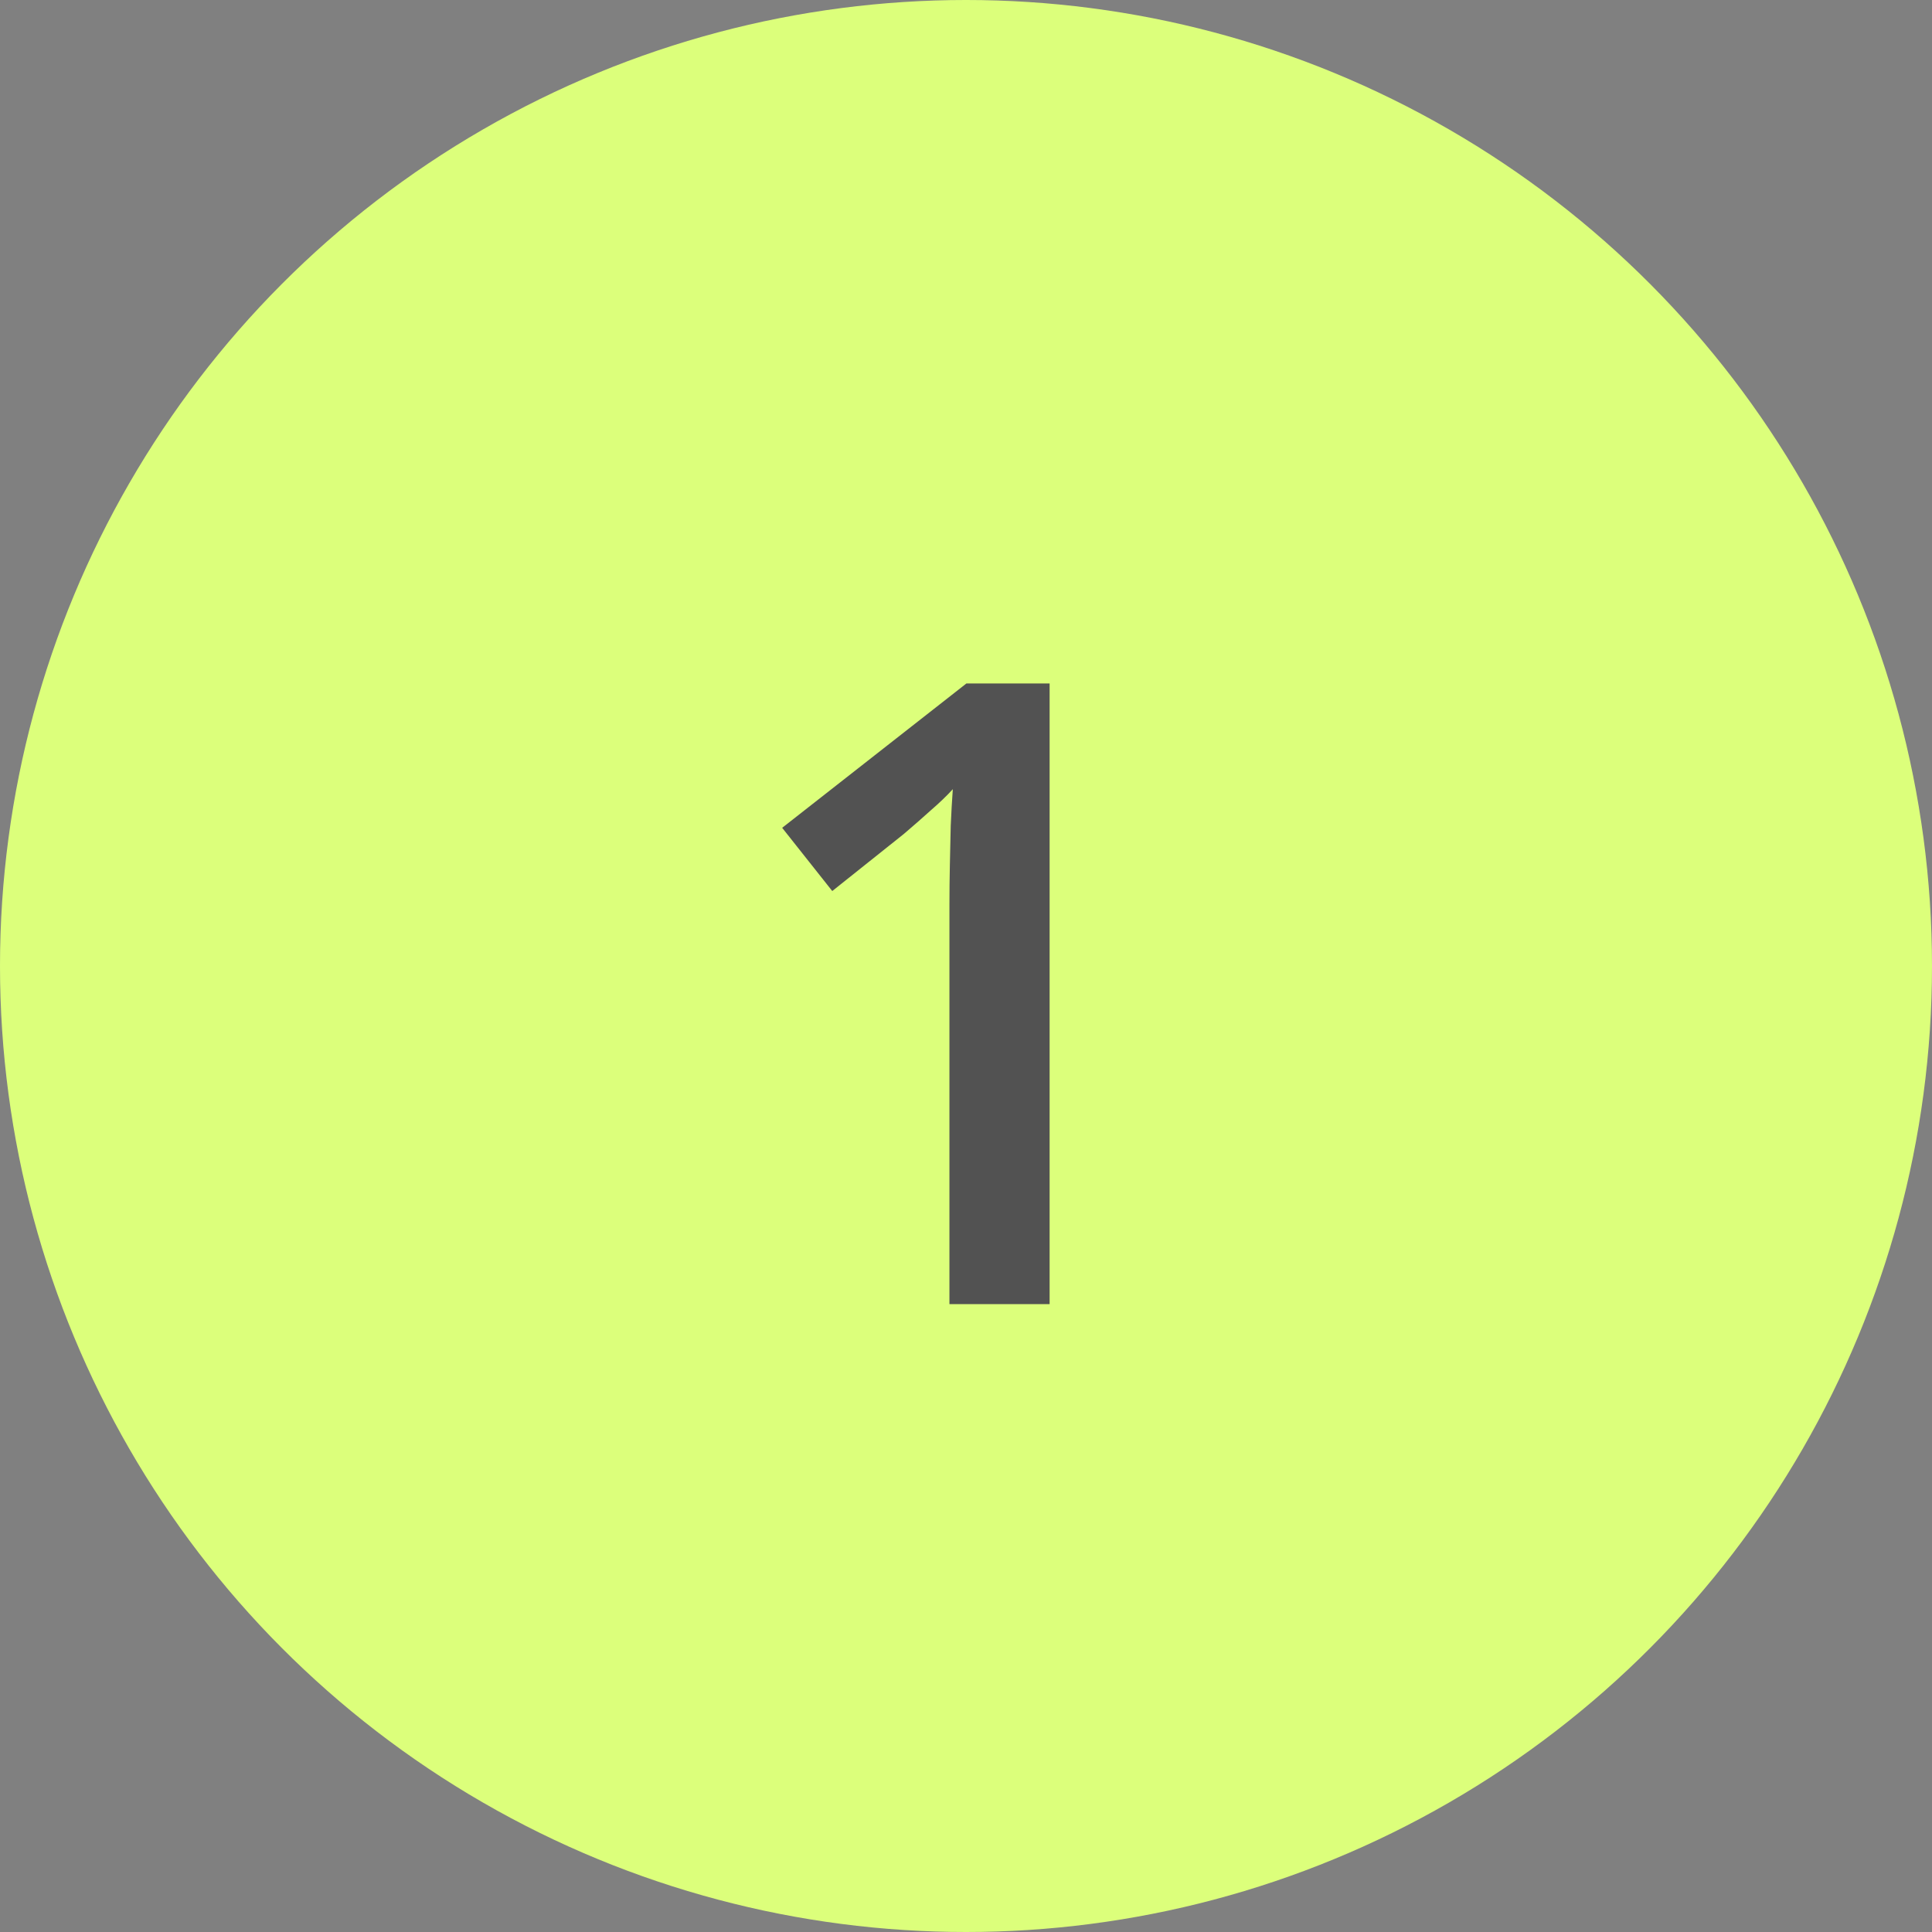
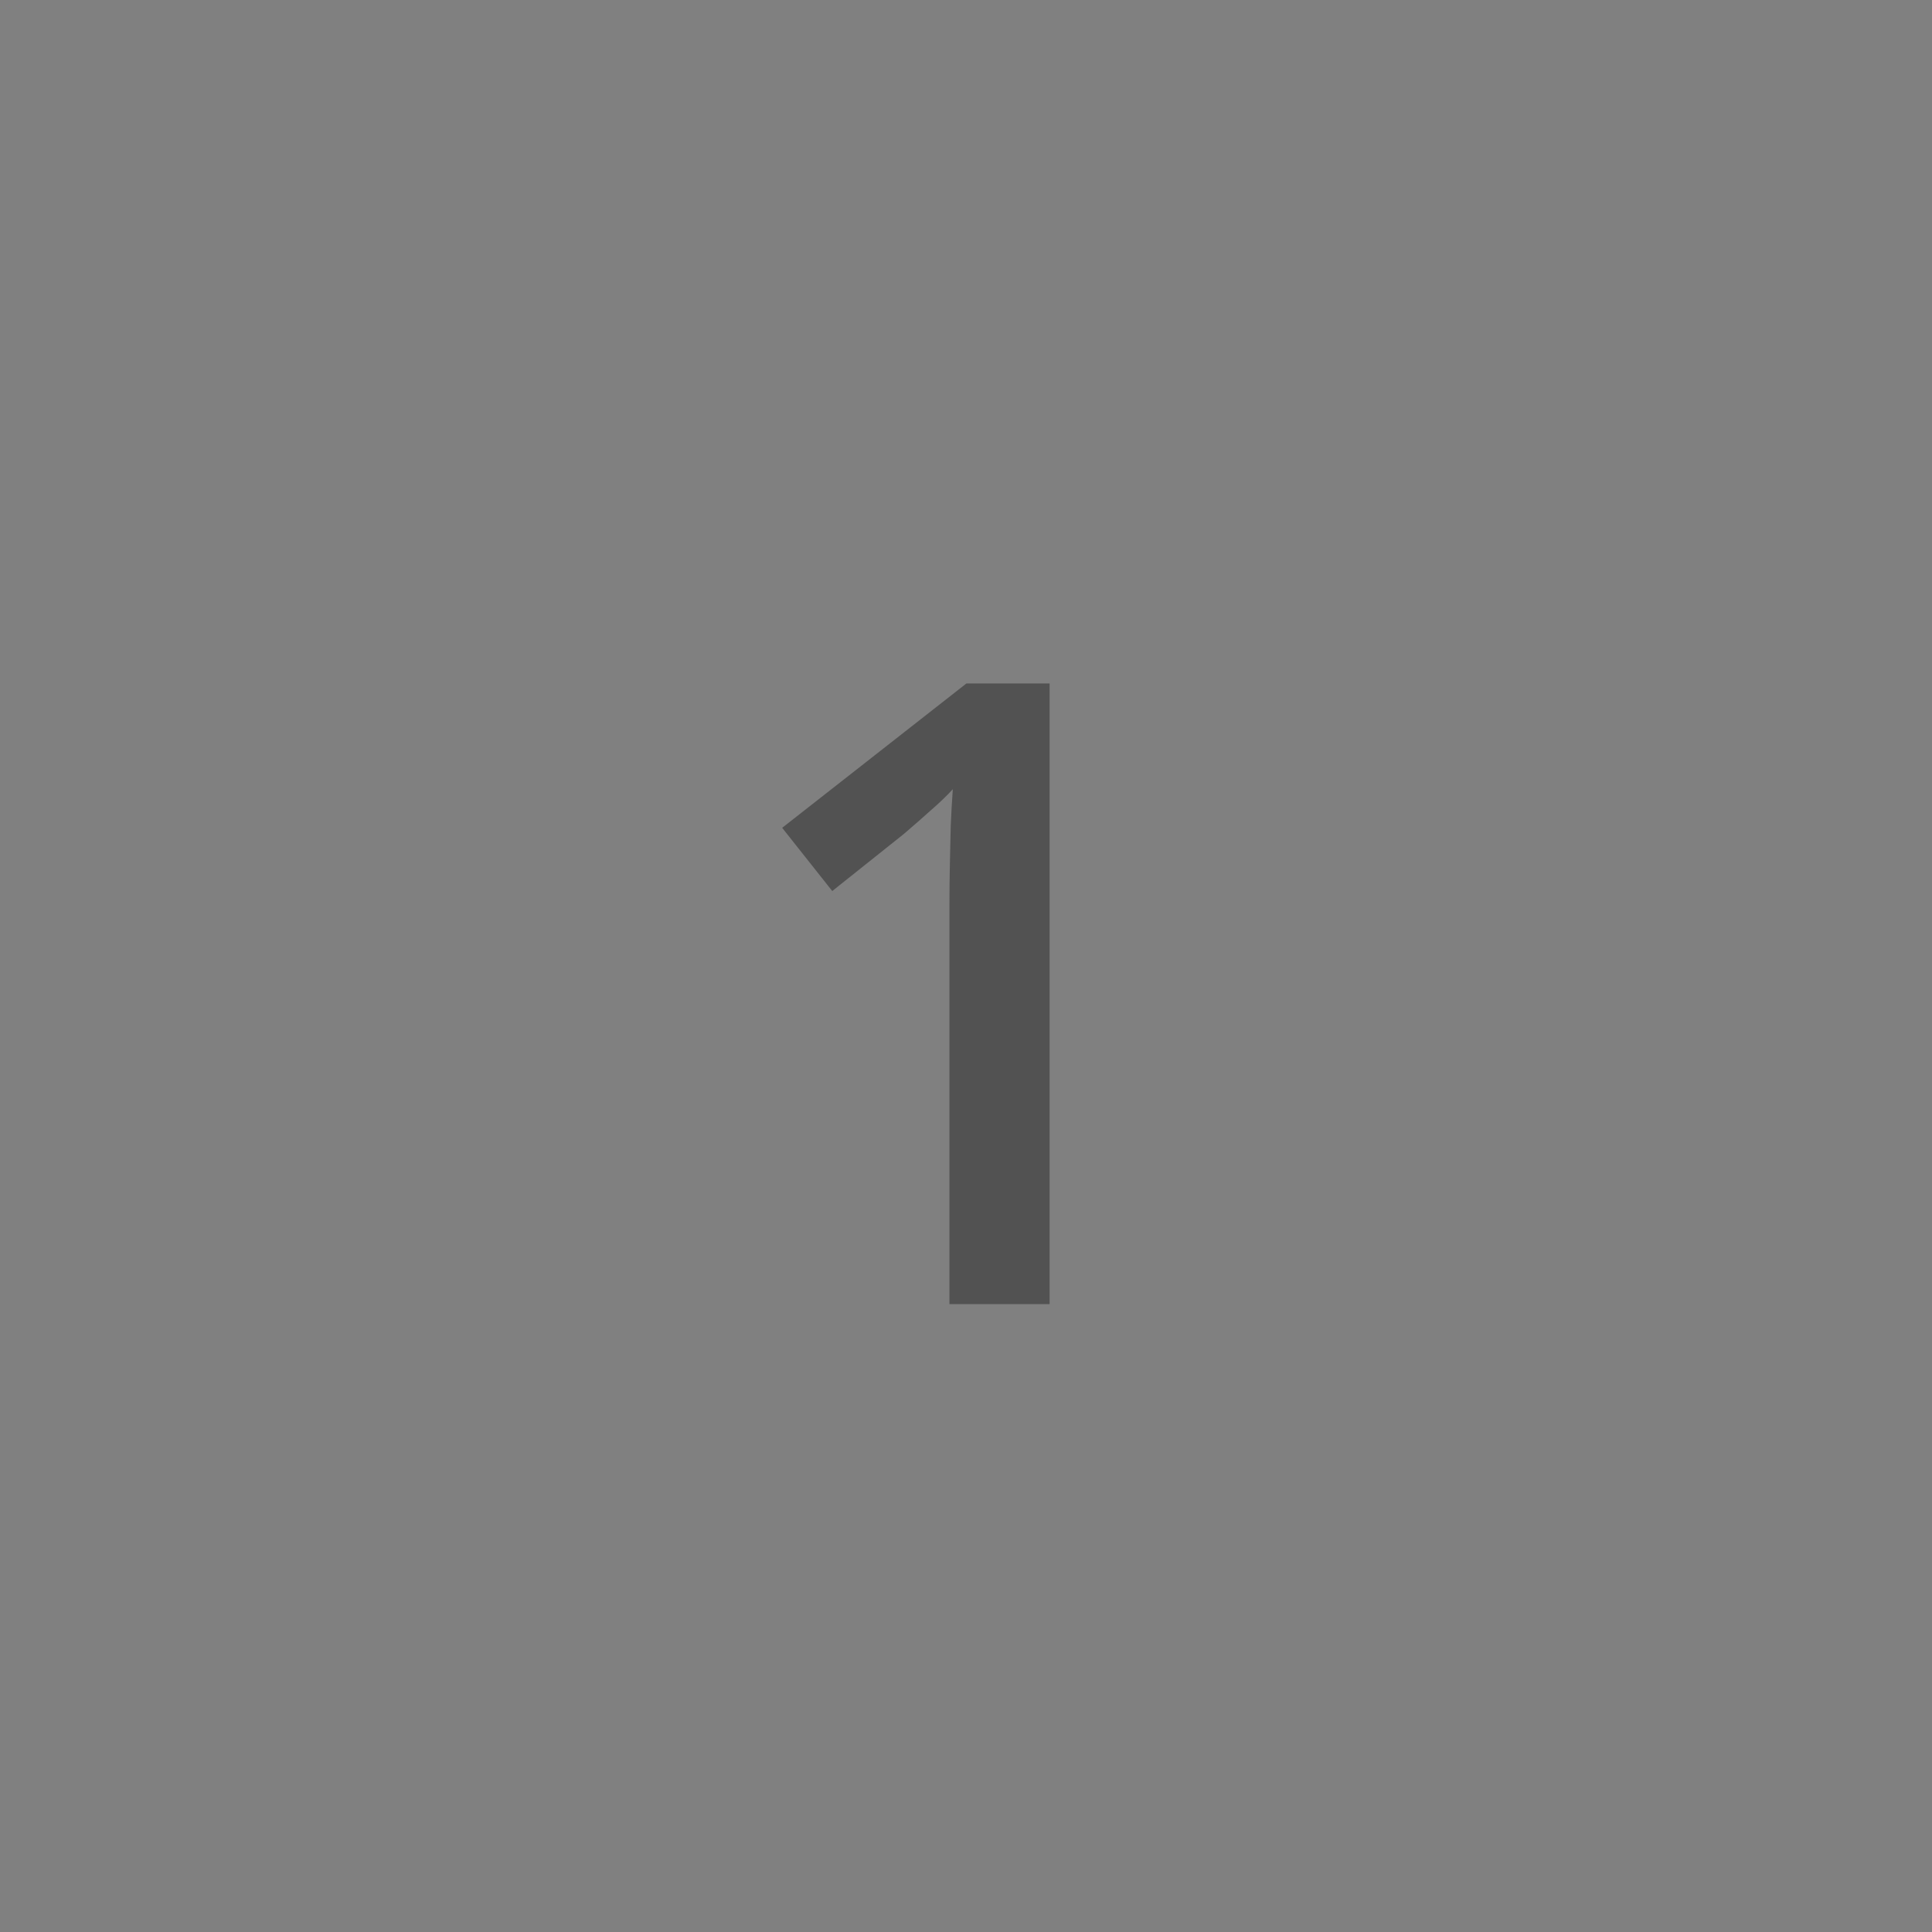
<svg xmlns="http://www.w3.org/2000/svg" width="40" height="40" viewBox="0 0 40 40" fill="none">
  <rect x="0" y="0" width="40" height="40" fill="#808080" stroke="none" />
  <g clip-path="url(#clip0_80_4159)">
-     <circle cx="20" cy="20" r="20" fill="#DCFF7B" />
    <path d="M21.731 27H19.657V18.73C19.657 18.454 19.66 18.179 19.666 17.903C19.672 17.628 19.678 17.358 19.684 17.095C19.695 16.831 19.71 16.579 19.727 16.339C19.605 16.474 19.452 16.62 19.27 16.778C19.095 16.936 18.907 17.101 18.708 17.27L17.231 18.448L16.194 17.139L20.009 14.15H21.731V27Z" fill="#525252" />
  </g>
  <defs>
    <clipPath id="clip0_80_4159">
      <rect width="40" height="40" fill="white" />
    </clipPath>
  </defs>
</svg>